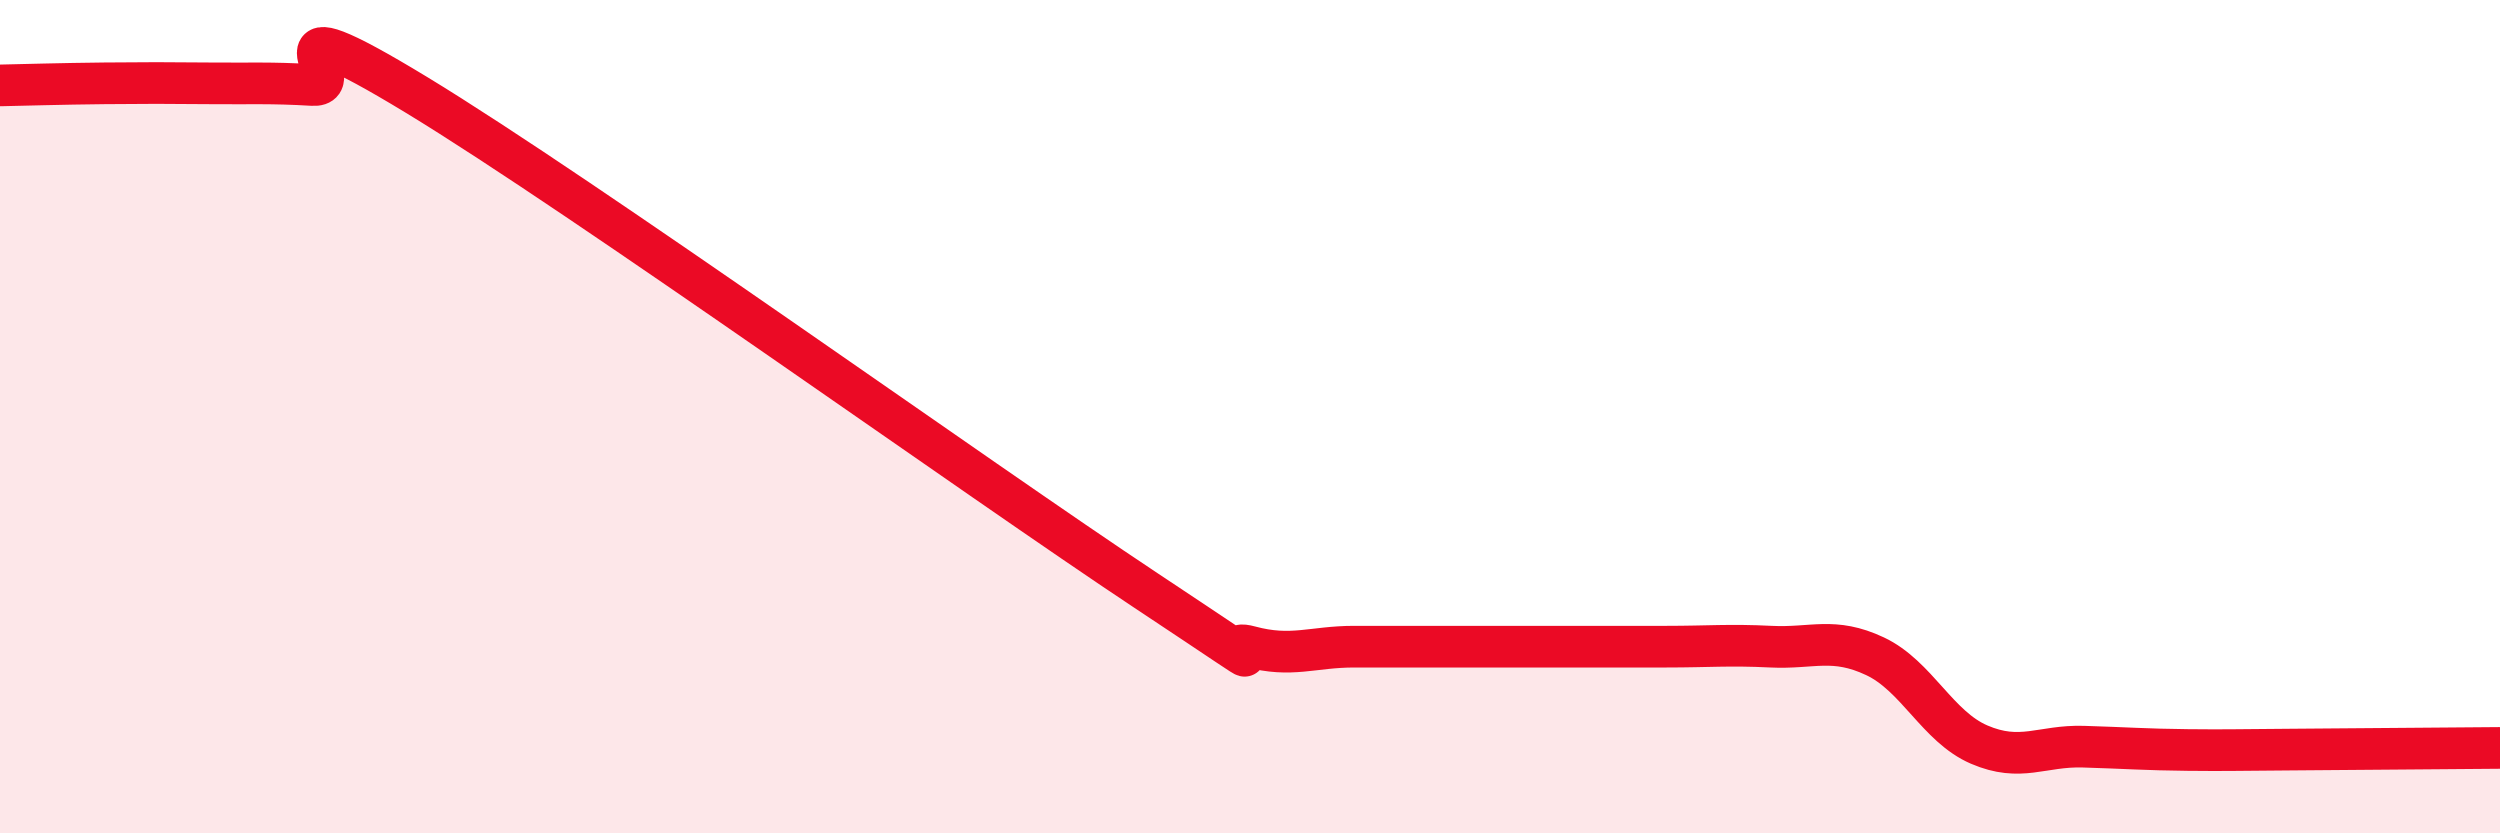
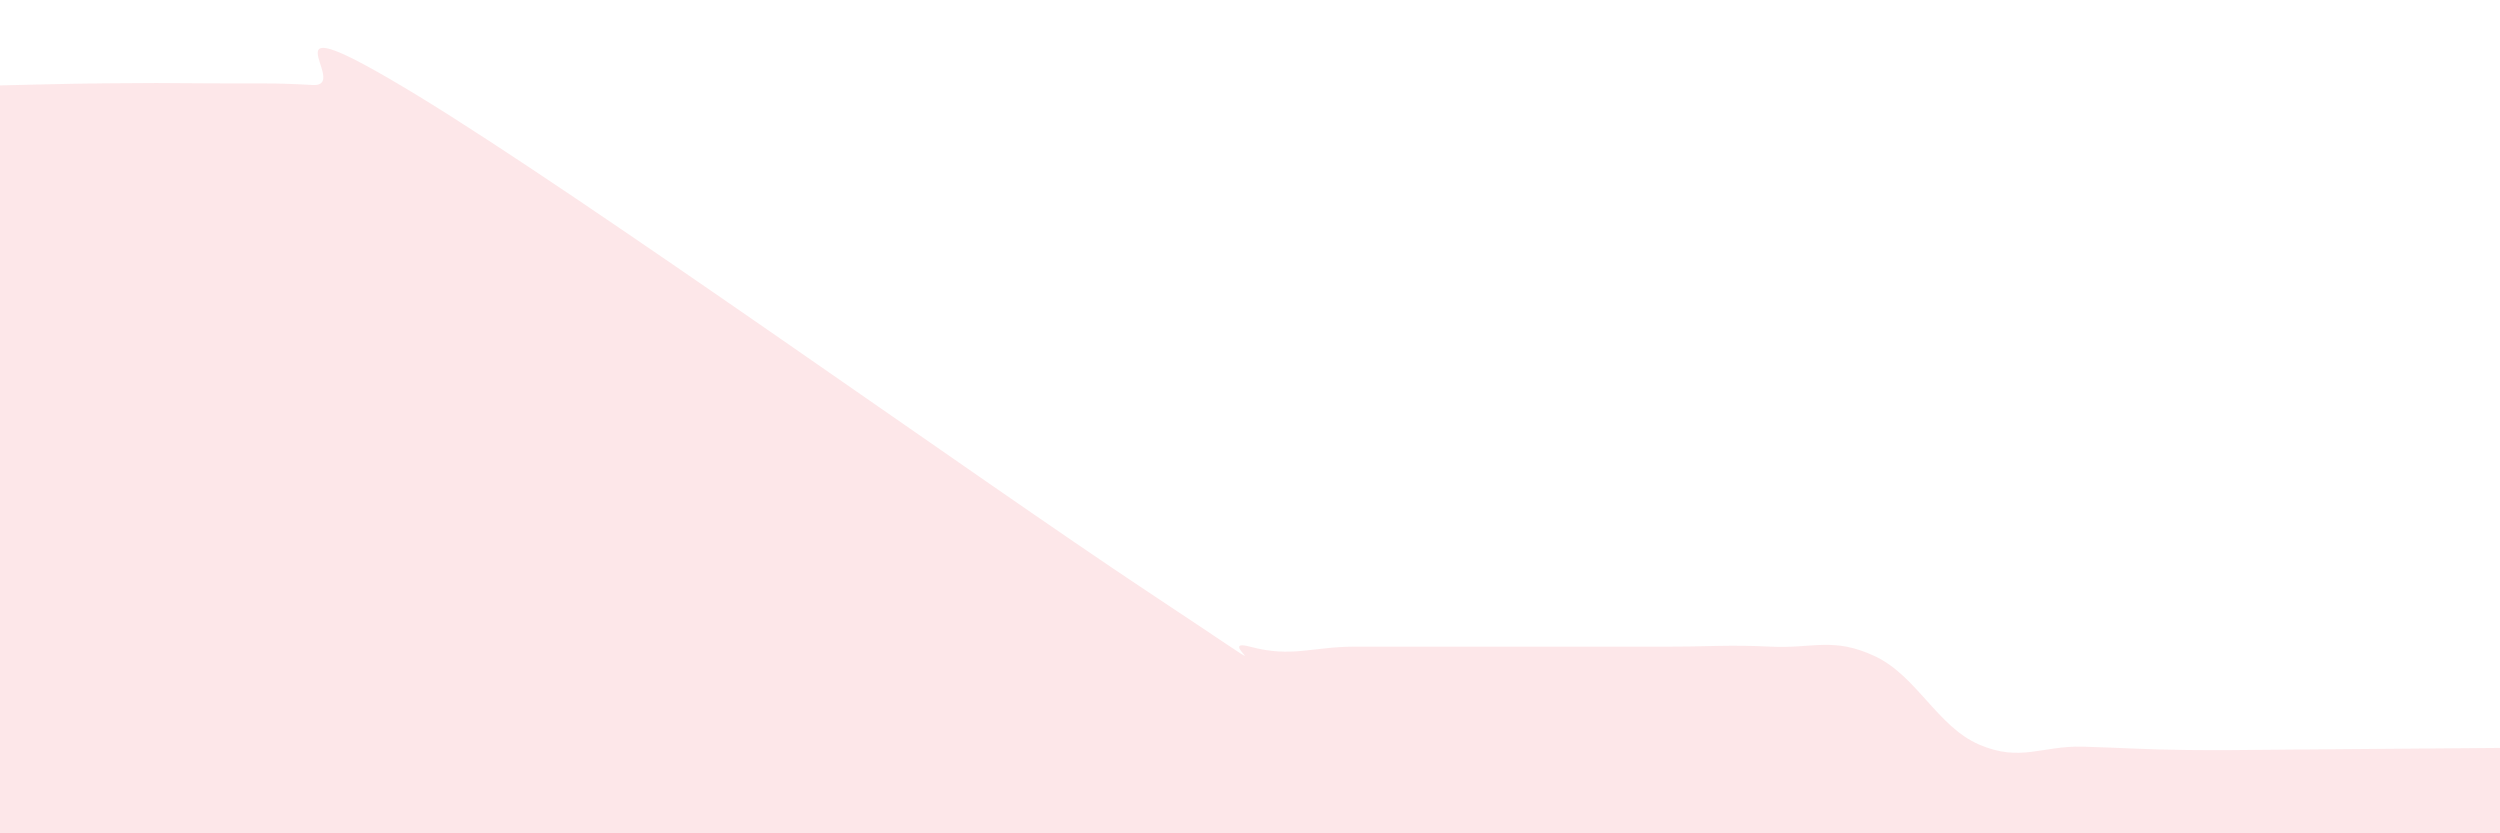
<svg xmlns="http://www.w3.org/2000/svg" width="60" height="20" viewBox="0 0 60 20">
  <path d="M 0,2.05 C 0.5,2.04 1.5,2.01 2.5,2 C 3.5,1.99 4,1.99 5,2 C 6,2.01 6.5,1.98 7.5,2.04 C 8.5,2.1 6,-0.15 10,2.28 C 14,4.71 23.5,11.52 27.5,14.17 C 31.5,16.82 29,15.25 30,15.52 C 31,15.79 31.5,15.52 32.5,15.52 C 33.5,15.52 34,15.52 35,15.52 C 36,15.52 36.5,15.52 37.5,15.52 C 38.5,15.52 39,15.52 40,15.52 C 41,15.52 41.5,15.47 42.5,15.52 C 43.5,15.57 44,15.28 45,15.75 C 46,16.22 46.5,17.44 47.5,17.87 C 48.5,18.3 49,17.89 50,17.92 C 51,17.95 51.5,17.99 52.5,18 C 53.5,18.01 53.5,18 55,17.99 C 56.5,17.98 59,17.96 60,17.95L60 20L0 20Z" fill="#EB0A25" opacity="0.1" stroke-linecap="round" stroke-linejoin="round" />
-   <path d="M 0,2.05 C 0.5,2.04 1.5,2.01 2.5,2 C 3.5,1.99 4,1.99 5,2 C 6,2.01 6.5,1.98 7.5,2.04 C 8.5,2.1 6,-0.15 10,2.28 C 14,4.71 23.5,11.52 27.5,14.17 C 31.5,16.82 29,15.25 30,15.52 C 31,15.79 31.5,15.52 32.5,15.52 C 33.5,15.52 34,15.52 35,15.52 C 36,15.52 36.5,15.52 37.5,15.52 C 38.5,15.52 39,15.52 40,15.52 C 41,15.52 41.5,15.47 42.5,15.52 C 43.5,15.57 44,15.28 45,15.75 C 46,16.22 46.5,17.44 47.5,17.87 C 48.5,18.3 49,17.89 50,17.92 C 51,17.95 51.5,17.99 52.5,18 C 53.5,18.01 53.5,18 55,17.99 C 56.5,17.98 59,17.96 60,17.95" stroke="#EB0A25" stroke-width="1" fill="none" stroke-linecap="round" stroke-linejoin="round" />
</svg>